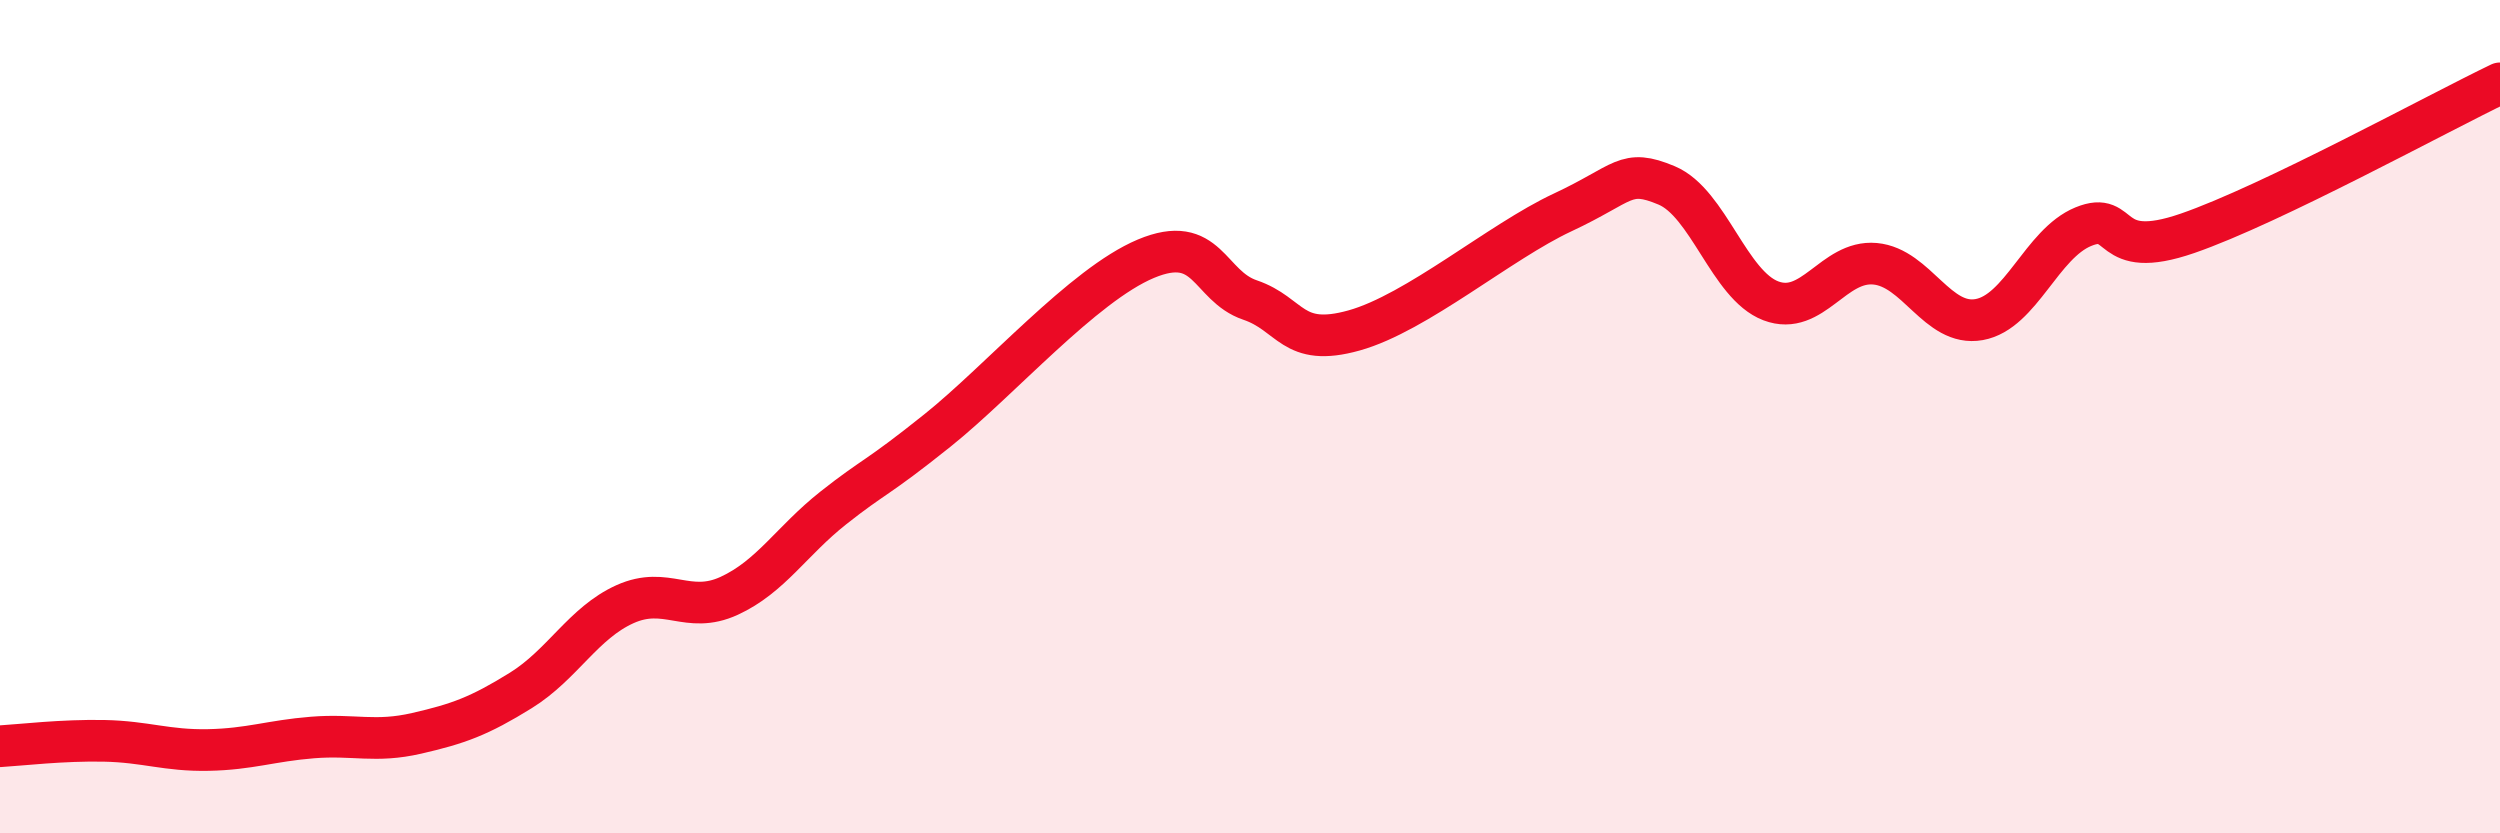
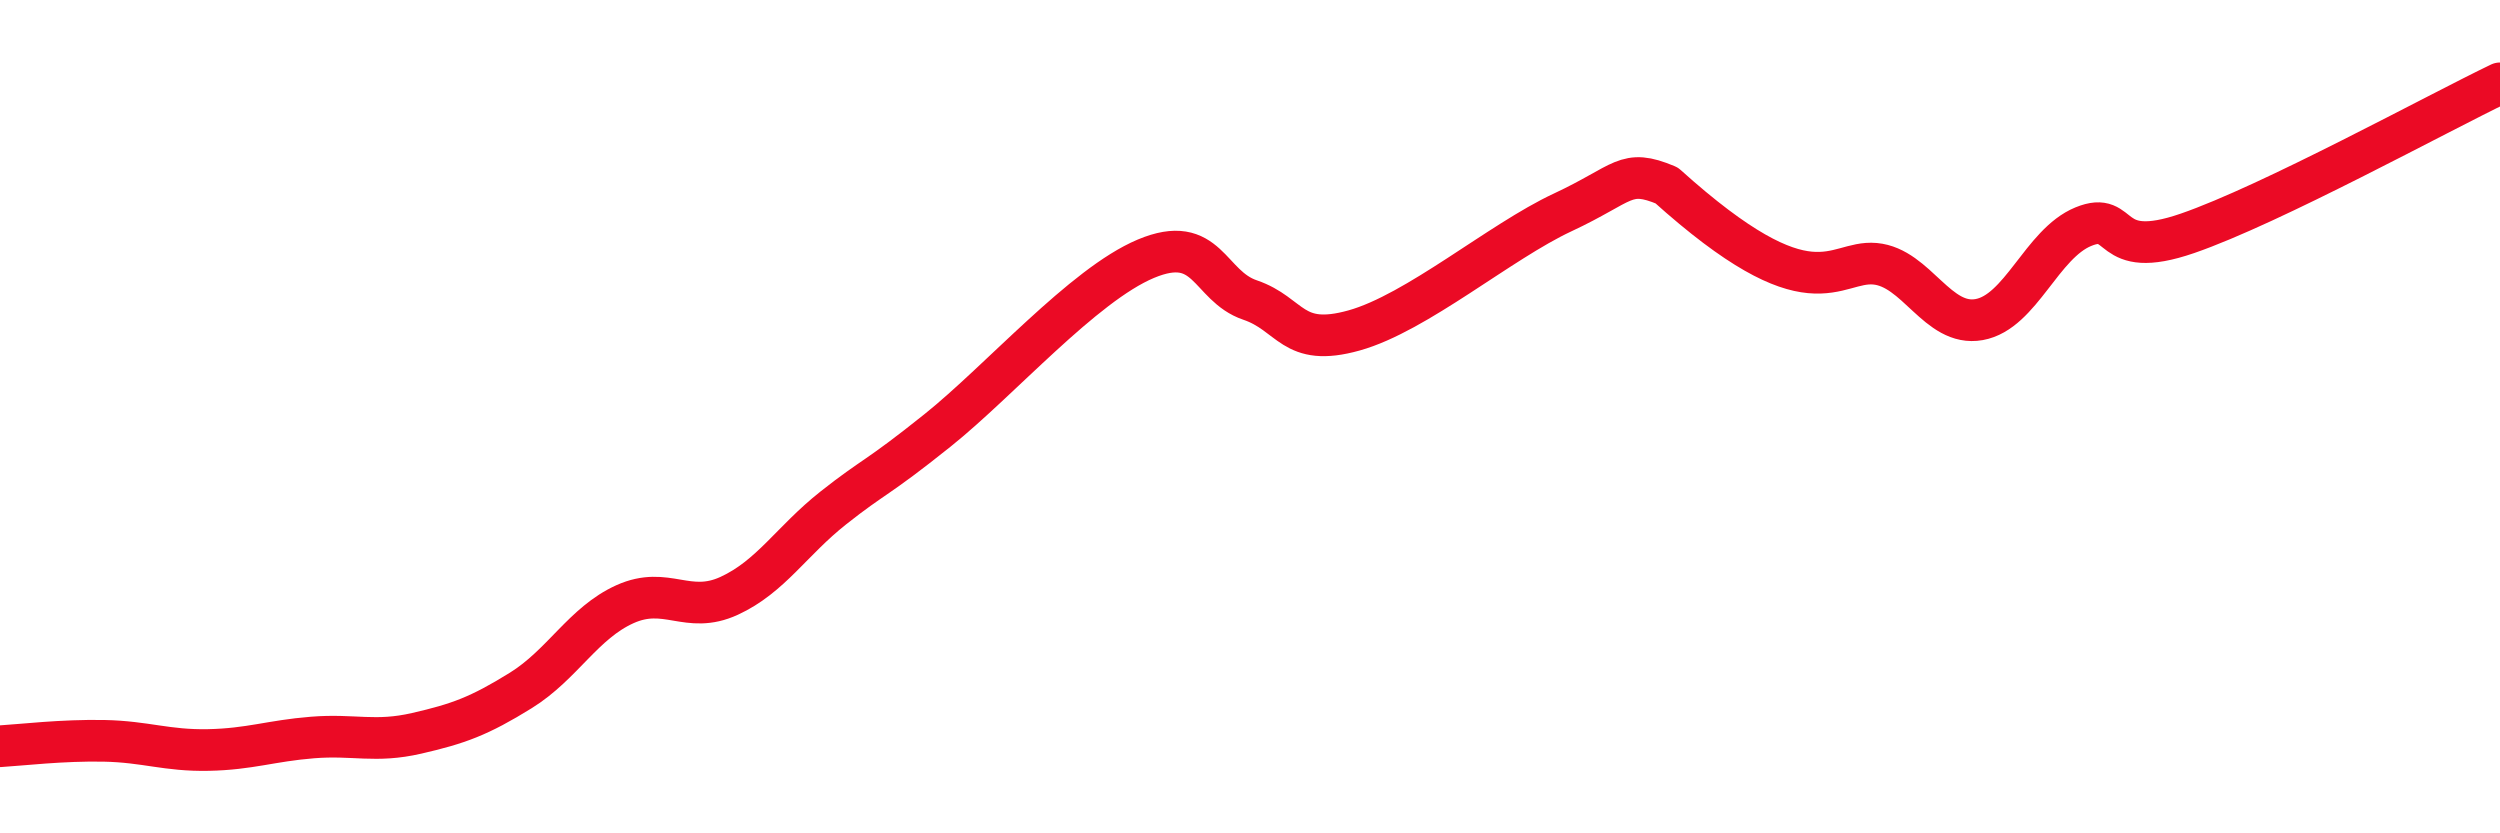
<svg xmlns="http://www.w3.org/2000/svg" width="60" height="20" viewBox="0 0 60 20">
-   <path d="M 0,17.91 C 0.5,17.88 1.5,17.76 2.5,17.78 C 3.5,17.8 4,18.02 5,18 C 6,17.98 6.5,17.78 7.5,17.7 C 8.5,17.62 9,17.83 10,17.6 C 11,17.37 11.5,17.19 12.5,16.57 C 13.5,15.95 14,14.95 15,14.5 C 16,14.05 16.5,14.76 17.5,14.3 C 18.5,13.84 19,12.98 20,12.19 C 21,11.4 21,11.53 22.5,10.33 C 24,9.13 26,6.84 27.5,6.21 C 29,5.58 29,6.86 30,7.2 C 31,7.54 31,8.35 32.5,7.93 C 34,7.51 36,5.8 37.5,5.1 C 39,4.4 39,4.03 40,4.45 C 41,4.87 41.5,6.84 42.5,7.22 C 43.5,7.6 44,6.24 45,6.33 C 46,6.42 46.5,7.85 47.5,7.67 C 48.5,7.49 49,5.85 50,5.44 C 51,5.03 50.5,6.29 52.5,5.6 C 54.5,4.91 58.5,2.72 60,2L60 20L0 20Z" fill="#EB0A25" opacity="0.1" stroke-linecap="round" stroke-linejoin="round" />
-   <path d="M 0,17.91 C 0.5,17.88 1.5,17.76 2.5,17.78 C 3.5,17.8 4,18.02 5,18 C 6,17.98 6.5,17.78 7.5,17.7 C 8.5,17.62 9,17.83 10,17.6 C 11,17.37 11.5,17.19 12.5,16.57 C 13.5,15.95 14,14.95 15,14.5 C 16,14.05 16.5,14.76 17.5,14.3 C 18.5,13.84 19,12.98 20,12.19 C 21,11.4 21,11.53 22.5,10.33 C 24,9.13 26,6.84 27.5,6.21 C 29,5.58 29,6.86 30,7.2 C 31,7.54 31,8.35 32.5,7.93 C 34,7.51 36,5.8 37.5,5.1 C 39,4.4 39,4.03 40,4.45 C 41,4.87 41.5,6.84 42.5,7.22 C 43.5,7.6 44,6.24 45,6.33 C 46,6.42 46.5,7.85 47.5,7.67 C 48.5,7.49 49,5.85 50,5.44 C 51,5.03 50.5,6.29 52.5,5.6 C 54.5,4.91 58.5,2.72 60,2" stroke="#EB0A25" stroke-width="1" fill="none" stroke-linecap="round" stroke-linejoin="round" />
+   <path d="M 0,17.91 C 0.5,17.88 1.5,17.76 2.5,17.78 C 3.5,17.8 4,18.02 5,18 C 6,17.98 6.5,17.78 7.5,17.7 C 8.5,17.62 9,17.83 10,17.6 C 11,17.37 11.5,17.19 12.5,16.57 C 13.5,15.95 14,14.95 15,14.5 C 16,14.05 16.5,14.76 17.5,14.3 C 18.5,13.84 19,12.98 20,12.19 C 21,11.4 21,11.53 22.5,10.33 C 24,9.13 26,6.84 27.5,6.21 C 29,5.58 29,6.86 30,7.2 C 31,7.54 31,8.35 32.5,7.93 C 34,7.51 36,5.8 37.5,5.1 C 39,4.4 39,4.03 40,4.45 C 43.5,7.6 44,6.24 45,6.33 C 46,6.42 46.5,7.85 47.5,7.67 C 48.5,7.49 49,5.85 50,5.44 C 51,5.03 50.5,6.29 52.5,5.6 C 54.5,4.91 58.5,2.72 60,2" stroke="#EB0A25" stroke-width="1" fill="none" stroke-linecap="round" stroke-linejoin="round" />
</svg>